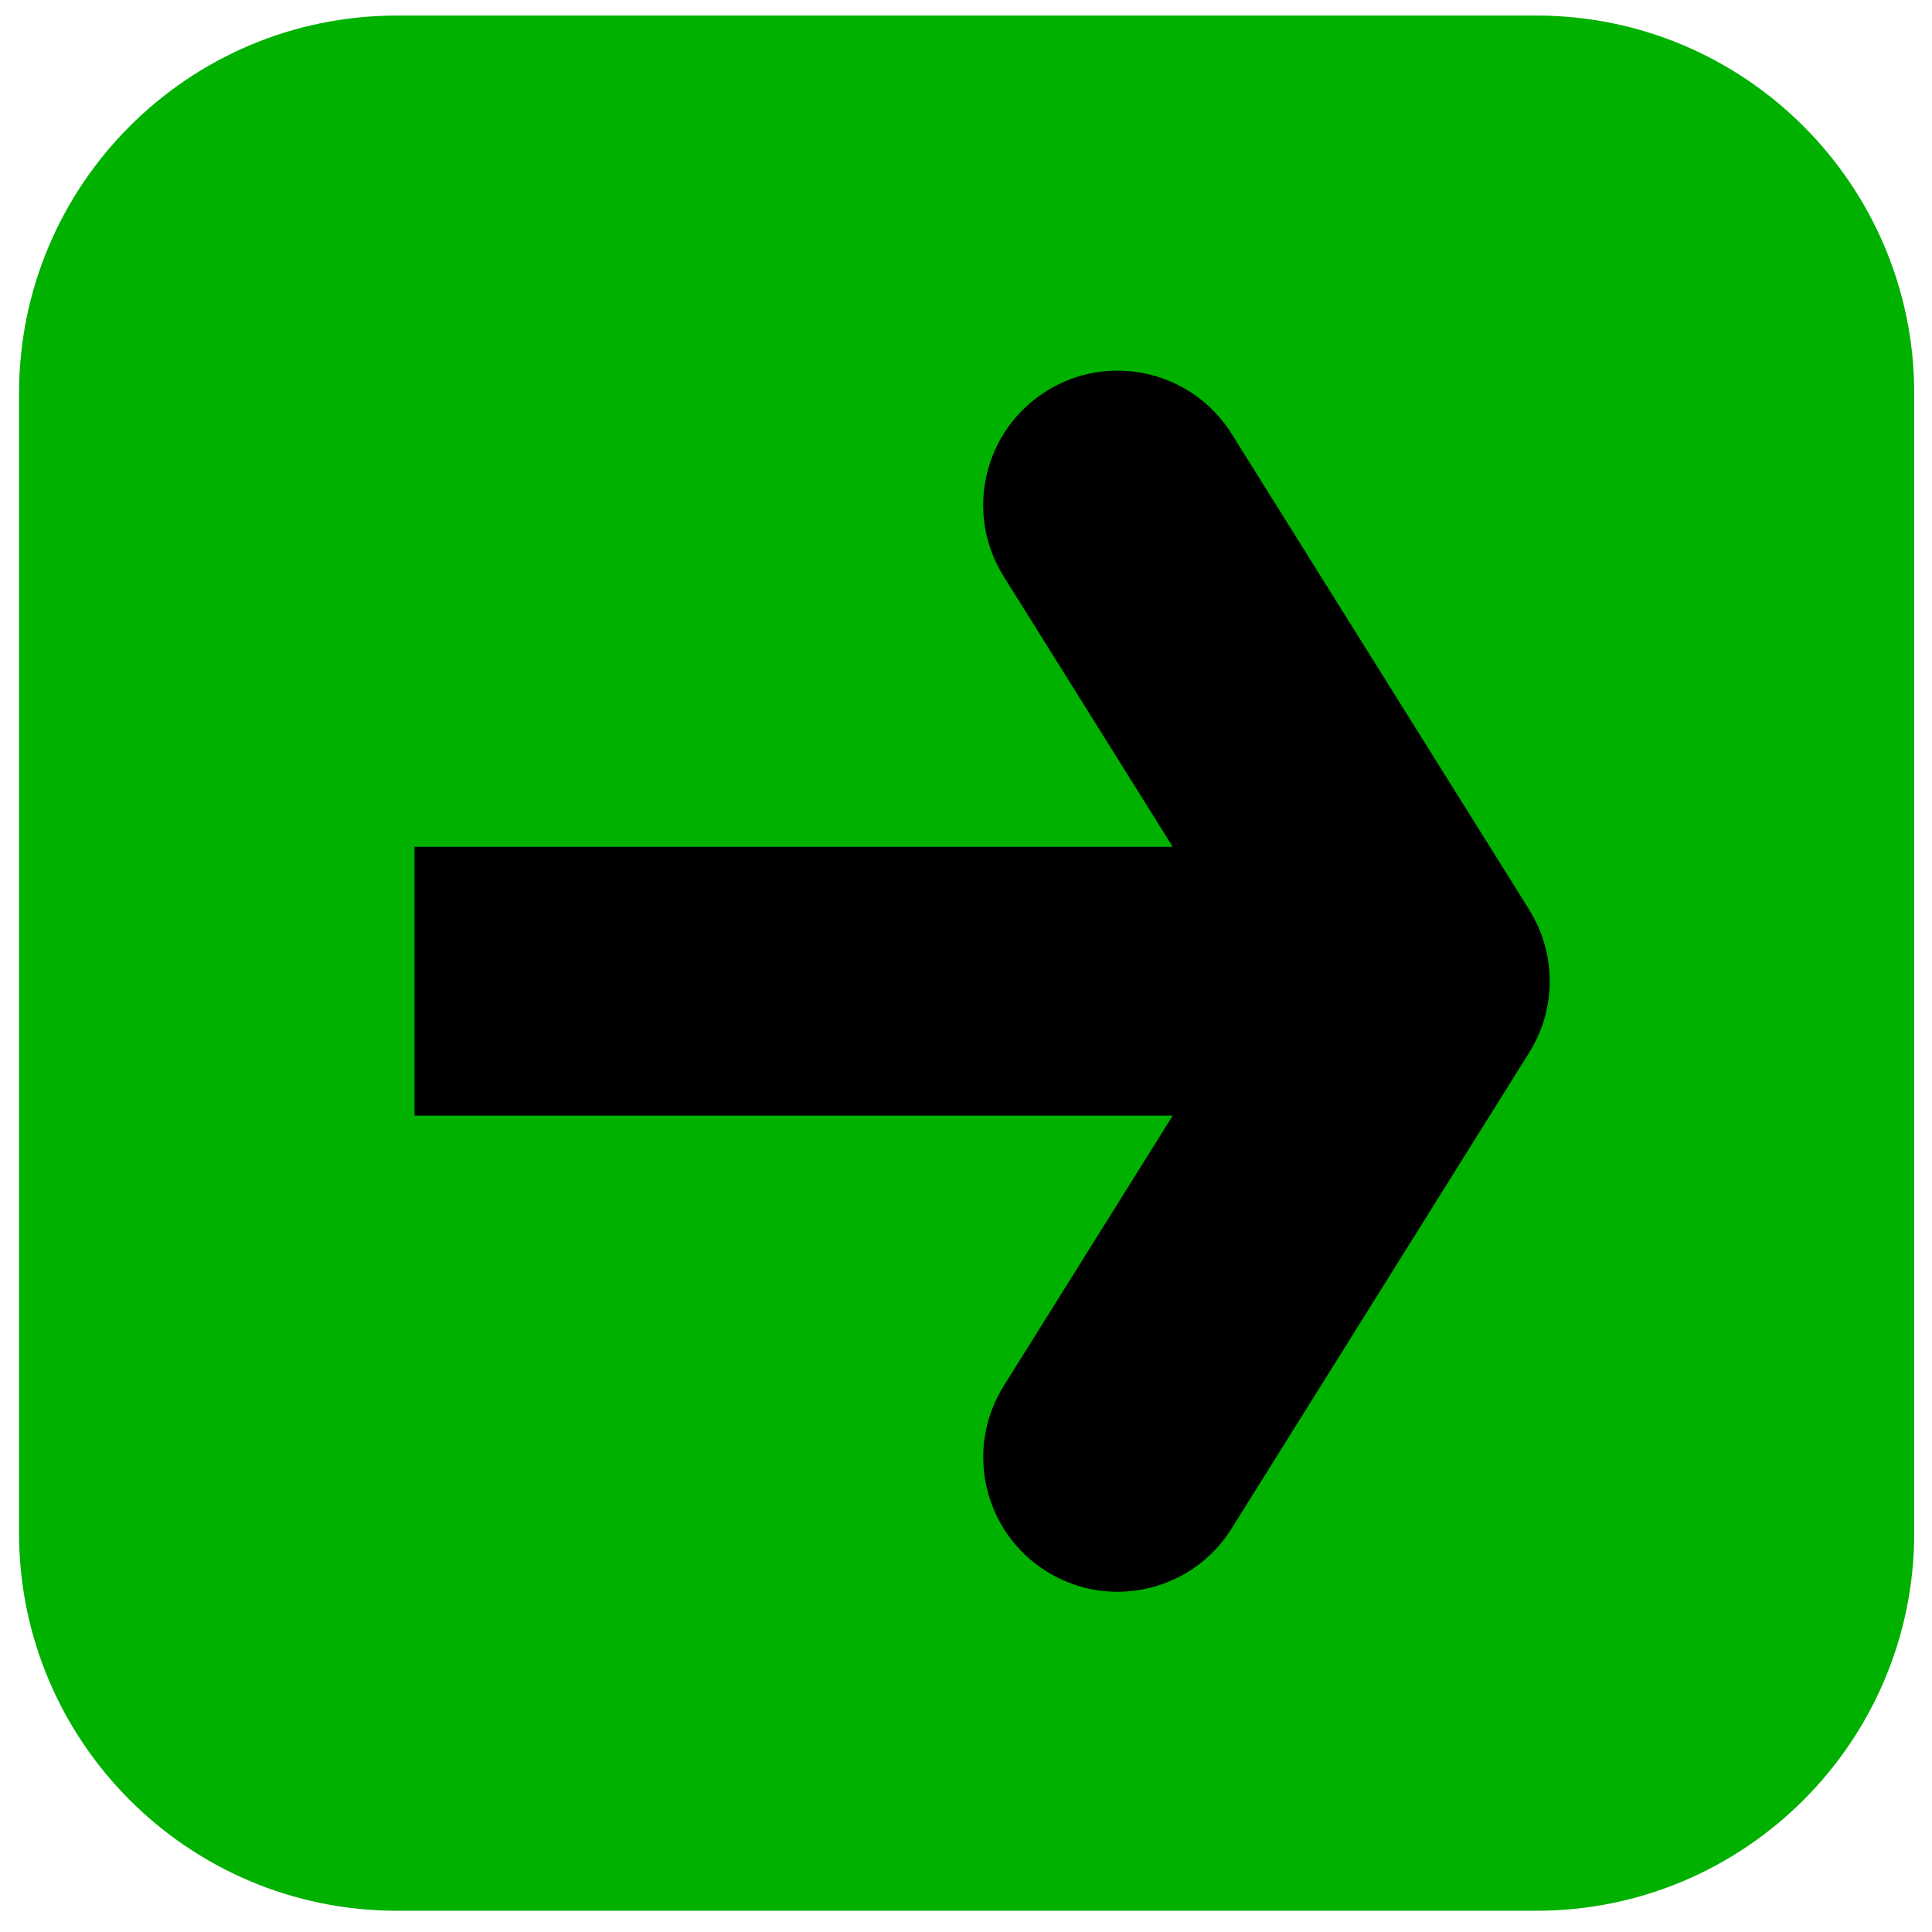
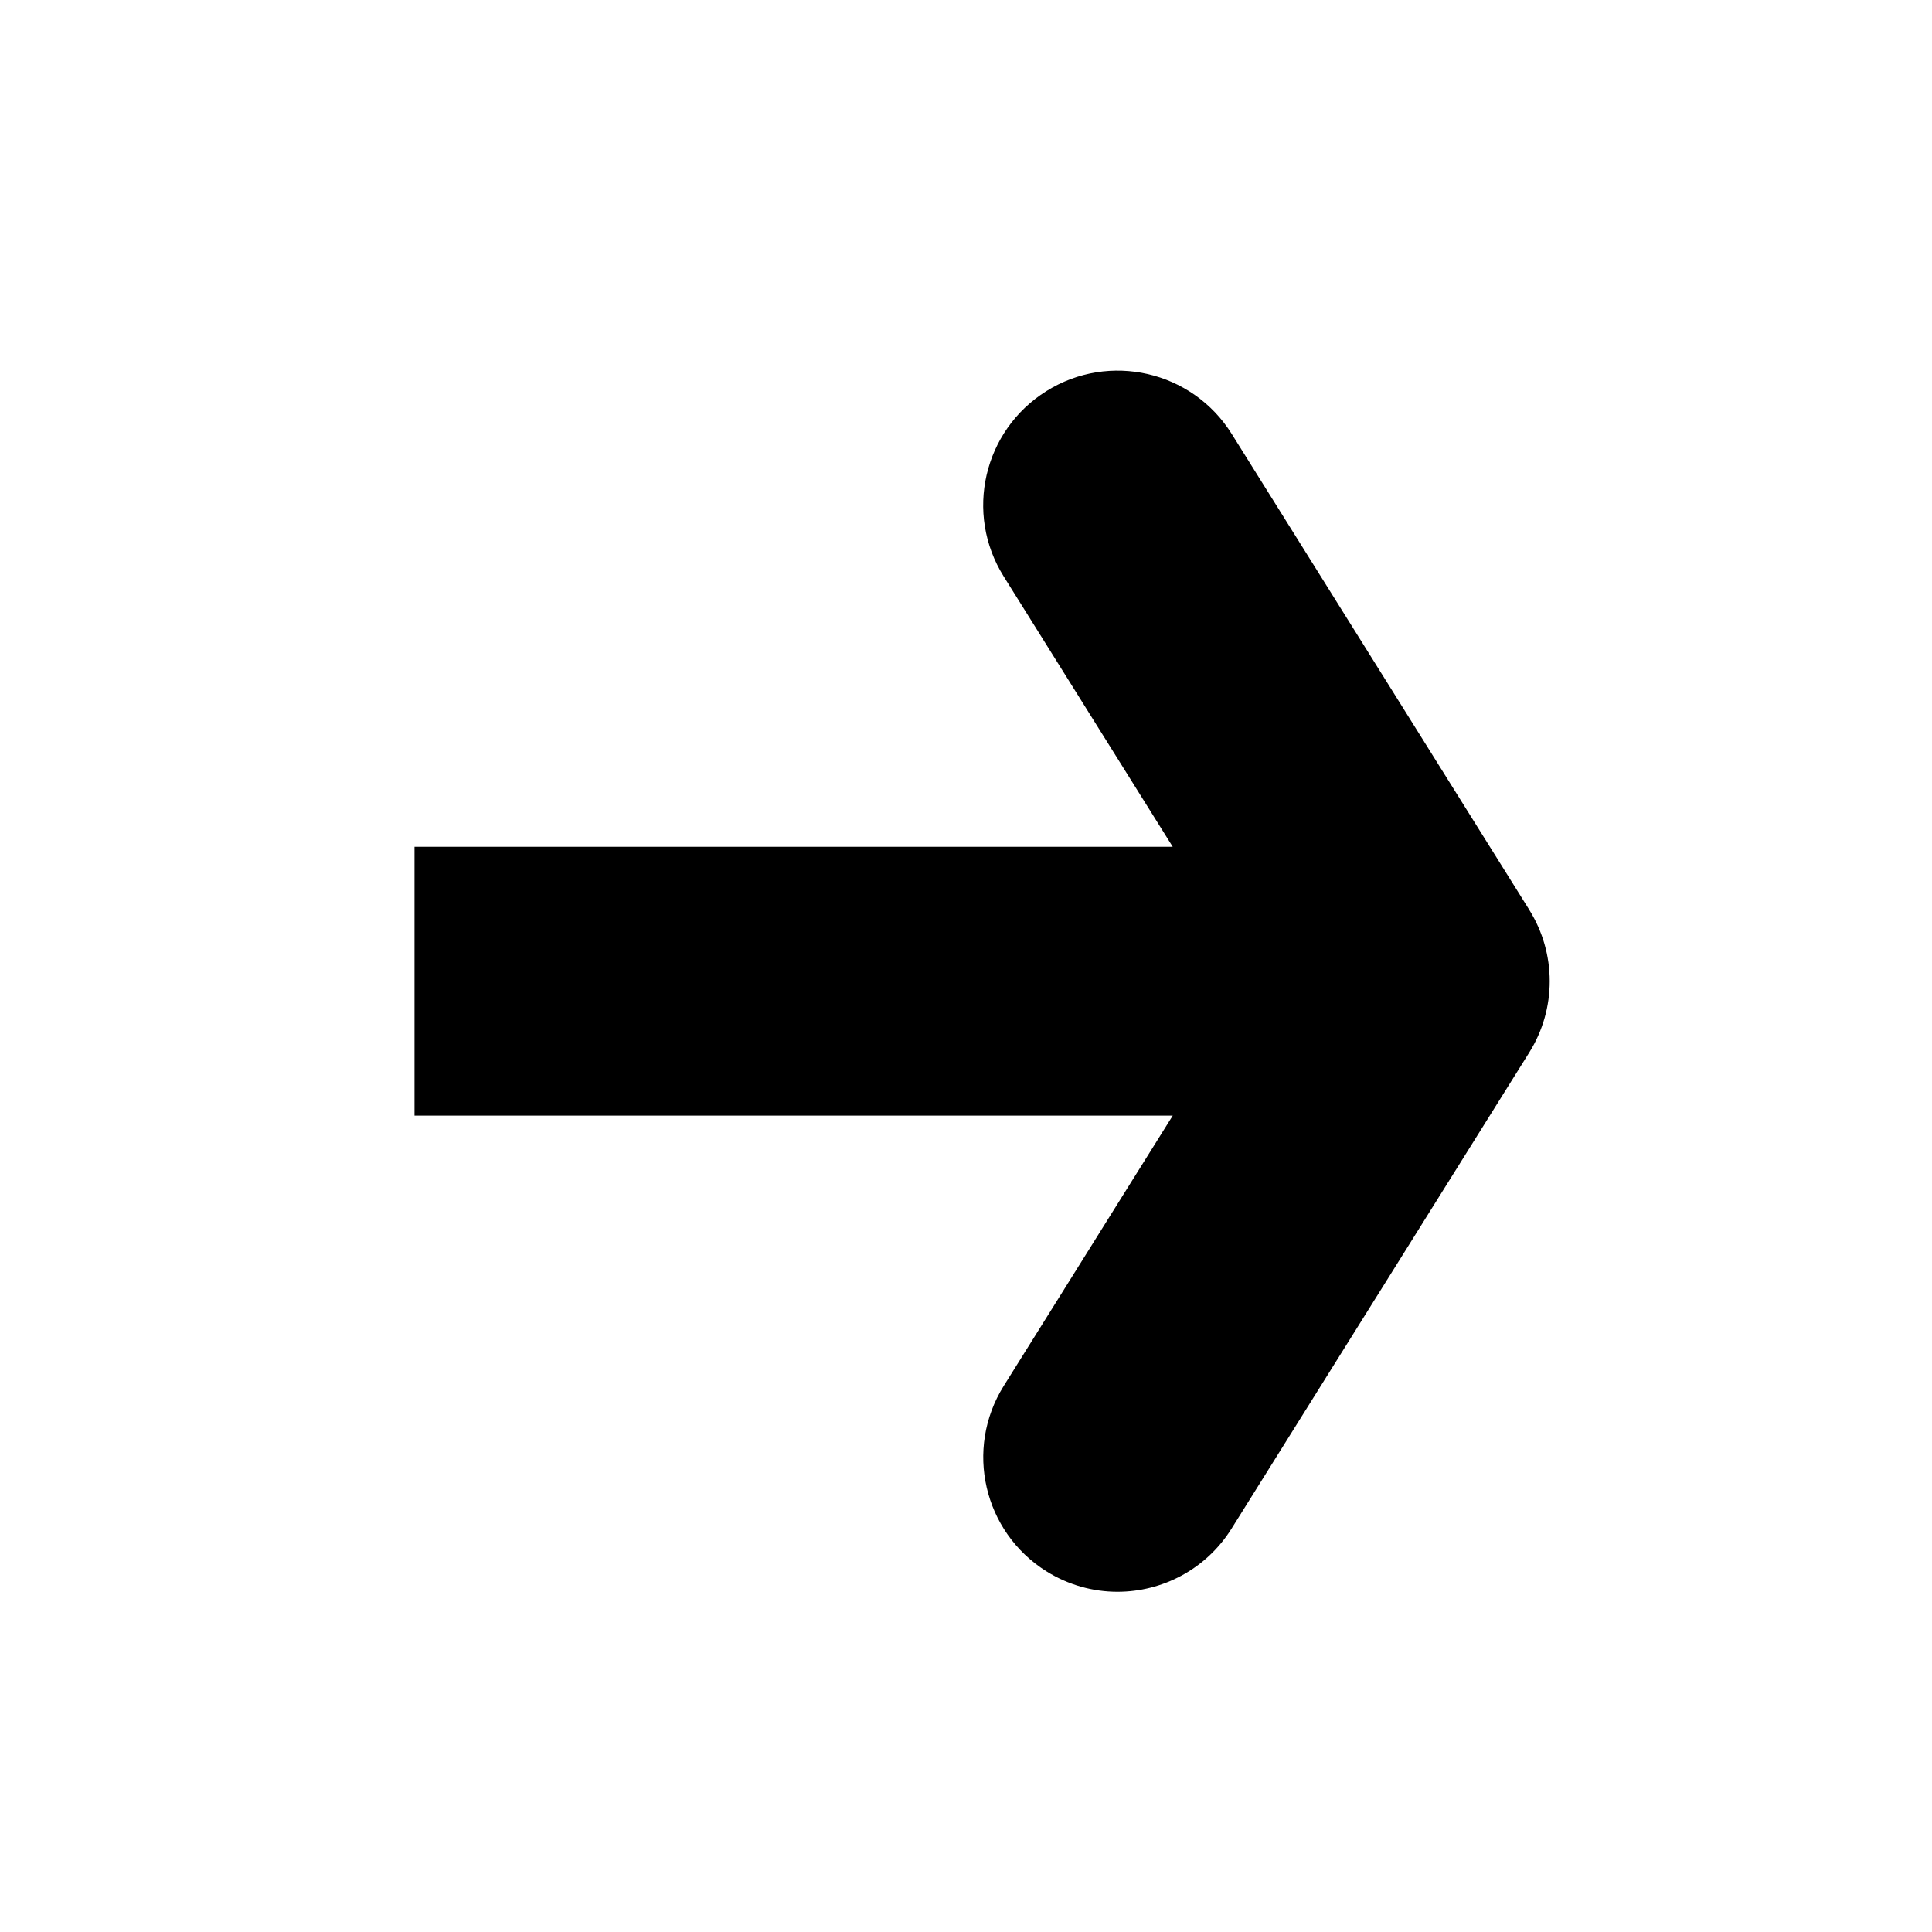
<svg xmlns="http://www.w3.org/2000/svg" version="1.1" viewBox="0 0 200 200">
  <defs>
    <style>
      .cls-1 {
        fill: #00b100;
      }
    </style>
  </defs>
  <g>
    <g id="Capa_1">
      <g id="Capa_1-2" data-name="Capa_1">
        <g>
-           <path class="cls-1" d="M41.08,1.61h117.97c21.59,0,39.11,17.53,39.11,39.11v117.97c0,21.59-17.53,39.11-39.11,39.11H41.08c-21.59,0-39.11-17.53-39.11-39.11V40.72c0-21.59,17.52-39.11,39.11-39.11Z" />
          <path d="M158.32,94.2l-30.82-49.29c-4.08-6.52-12.67-8.5-19.18-4.42-6.52,4.08-8.5,12.66-4.42,19.18l17.5,27.99H42.91v27.83h78.49l-17.5,27.99c-4.07,6.52-2.09,15.1,4.42,19.18,2.29,1.43,4.84,2.12,7.36,2.12,4.64,0,9.17-2.32,11.81-6.54l30.82-49.29c2.82-4.51,2.82-10.24,0-14.76h.01Z" />
        </g>
      </g>
    </g>
  </g>
</svg>